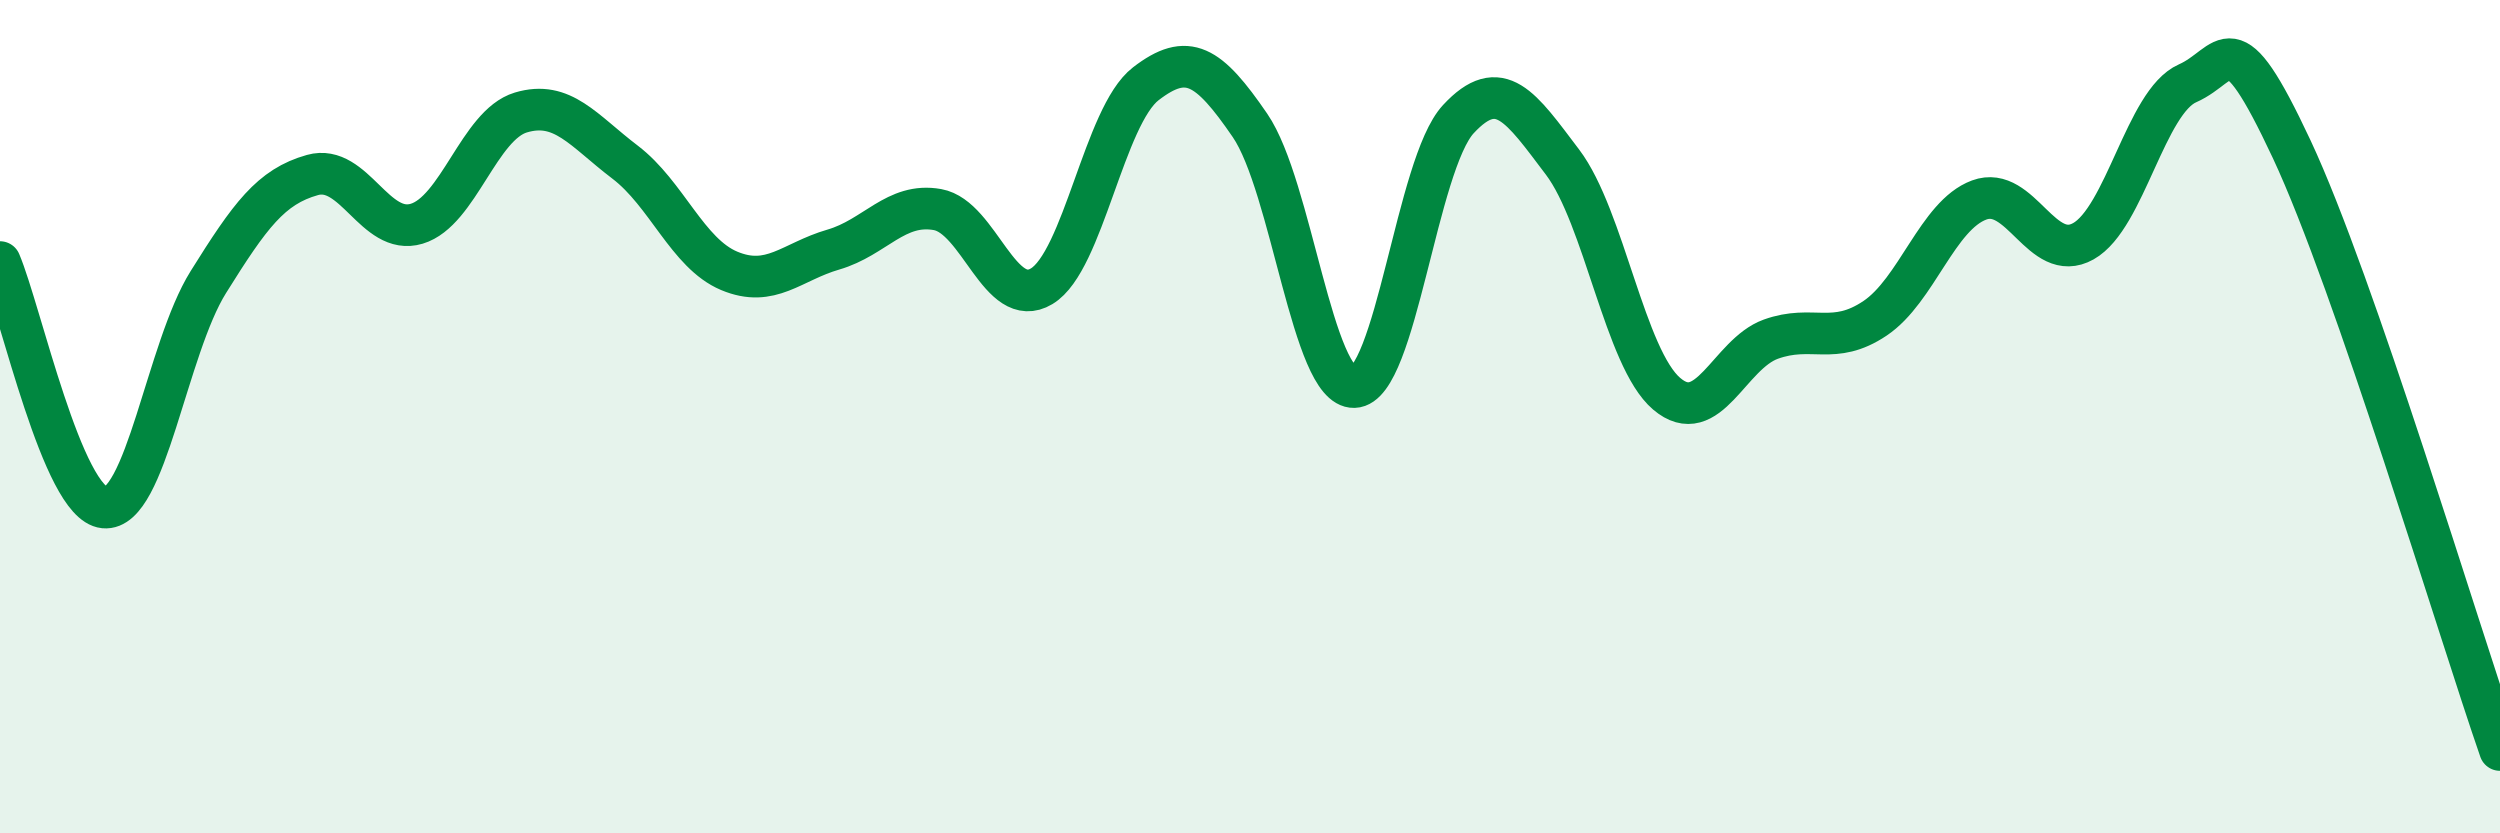
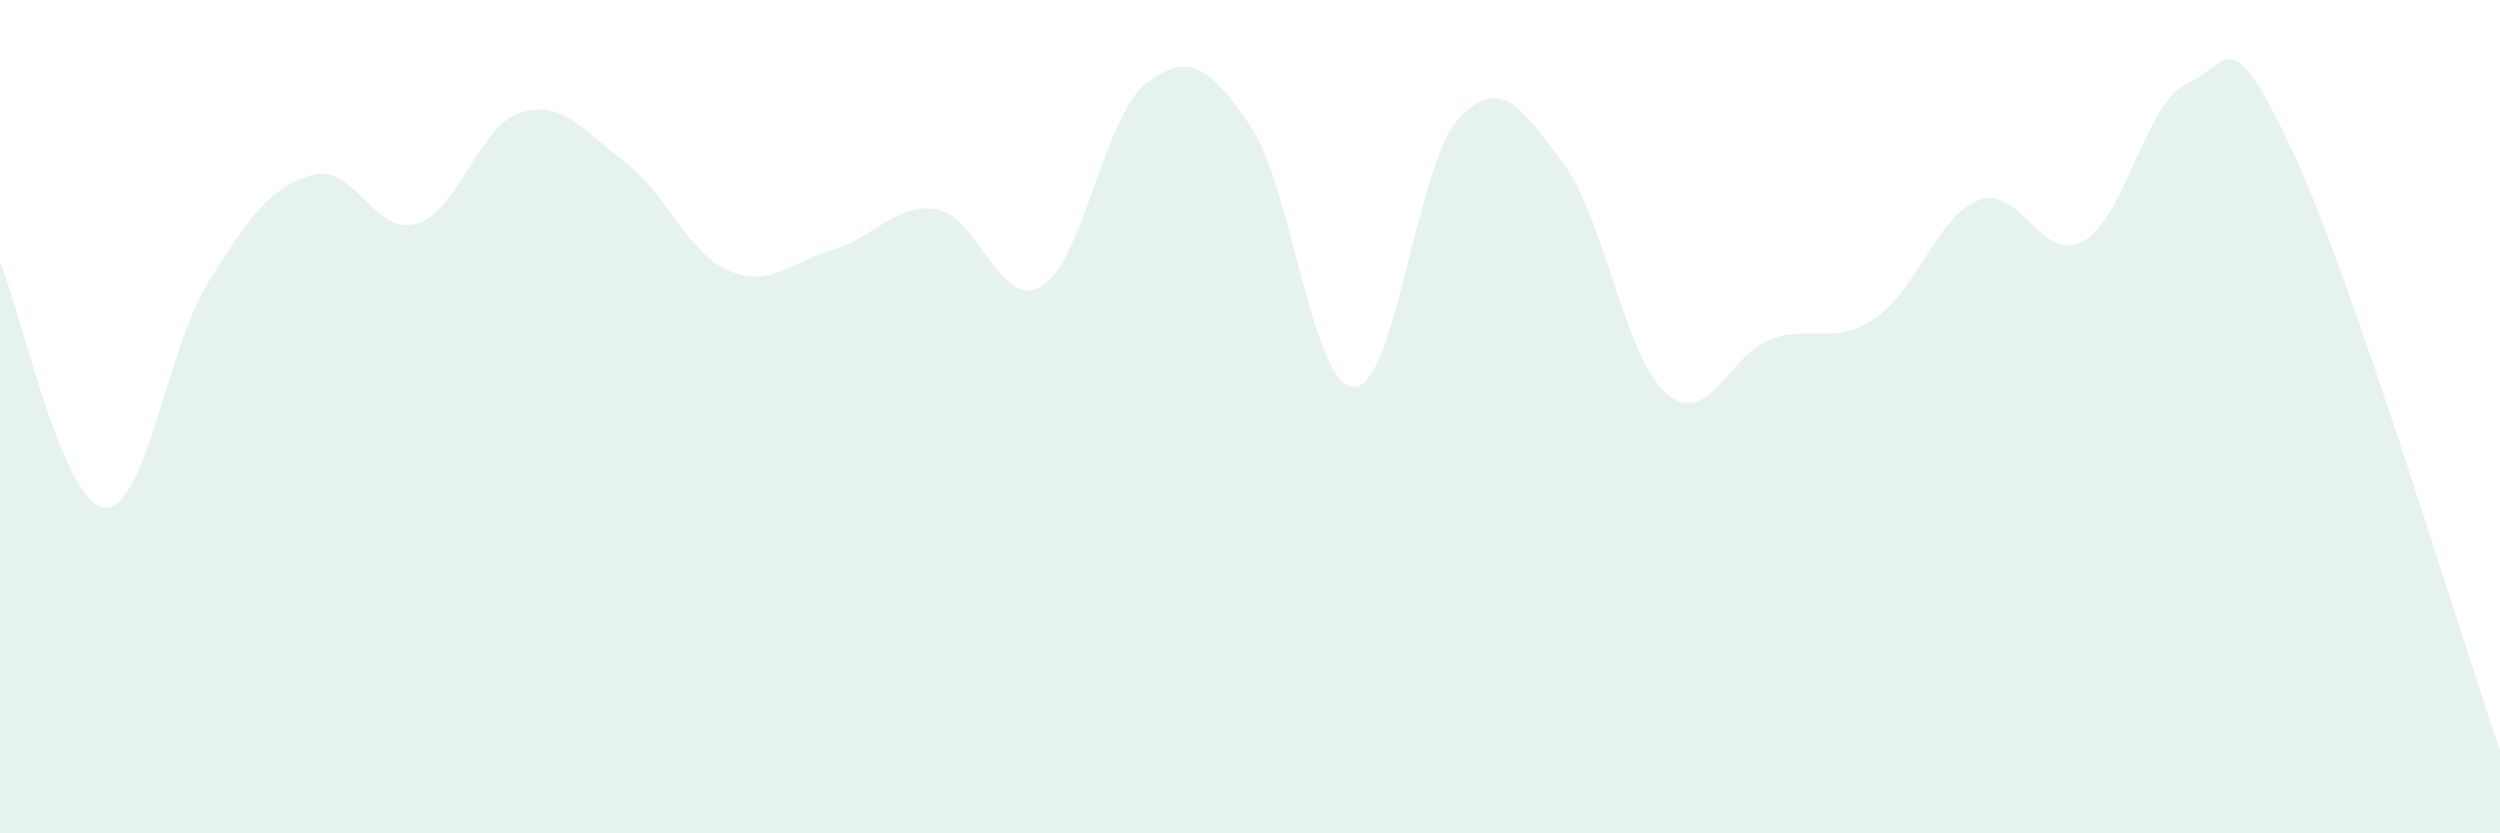
<svg xmlns="http://www.w3.org/2000/svg" width="60" height="20" viewBox="0 0 60 20">
  <path d="M 0,6.29 C 0.5,7.47 1.5,12.08 2.5,12.18 C 3.5,12.28 4,8.37 5,6.77 C 6,5.17 6.5,4.48 7.5,4.2 C 8.5,3.92 9,5.67 10,5.37 C 11,5.07 11.5,3 12.5,2.7 C 13.5,2.4 14,3.13 15,3.89 C 16,4.65 16.5,6.08 17.5,6.5 C 18.5,6.92 19,6.28 20,5.99 C 21,5.7 21.5,4.85 22.5,5.03 C 23.5,5.21 24,7.47 25,6.87 C 26,6.27 26.5,2.78 27.5,2.01 C 28.5,1.24 29,1.55 30,3.01 C 31,4.47 31.5,9.32 32.5,9.29 C 33.5,9.26 34,3.94 35,2.86 C 36,1.78 36.5,2.57 37.5,3.89 C 38.5,5.21 39,8.6 40,9.45 C 41,10.3 41.5,8.5 42.5,8.14 C 43.5,7.78 44,8.31 45,7.64 C 46,6.97 46.5,5.17 47.5,4.8 C 48.5,4.43 49,6.35 50,5.79 C 51,5.23 51.5,2.44 52.5,2 C 53.5,1.56 53.5,0.38 55,3.58 C 56.5,6.78 59,15.12 60,18L60 20L0 20Z" fill="#008740" opacity="0.1" stroke-linecap="round" stroke-linejoin="round" />
-   <path d="M 0,6.29 C 0.5,7.47 1.5,12.08 2.5,12.18 C 3.5,12.28 4,8.37 5,6.77 C 6,5.17 6.5,4.48 7.5,4.2 C 8.5,3.92 9,5.67 10,5.37 C 11,5.07 11.5,3 12.5,2.7 C 13.5,2.4 14,3.13 15,3.89 C 16,4.65 16.5,6.08 17.5,6.5 C 18.5,6.92 19,6.28 20,5.99 C 21,5.7 21.5,4.85 22.5,5.03 C 23.5,5.21 24,7.47 25,6.87 C 26,6.27 26.5,2.78 27.5,2.01 C 28.5,1.24 29,1.55 30,3.01 C 31,4.47 31.5,9.32 32.5,9.29 C 33.5,9.26 34,3.94 35,2.86 C 36,1.78 36.5,2.57 37.5,3.89 C 38.5,5.21 39,8.6 40,9.45 C 41,10.3 41.5,8.5 42.5,8.14 C 43.5,7.78 44,8.31 45,7.64 C 46,6.97 46.5,5.17 47.5,4.8 C 48.5,4.43 49,6.35 50,5.79 C 51,5.23 51.5,2.44 52.5,2 C 53.5,1.56 53.5,0.38 55,3.58 C 56.5,6.78 59,15.12 60,18" stroke="#008740" stroke-width="1" fill="none" stroke-linecap="round" stroke-linejoin="round" />
</svg>